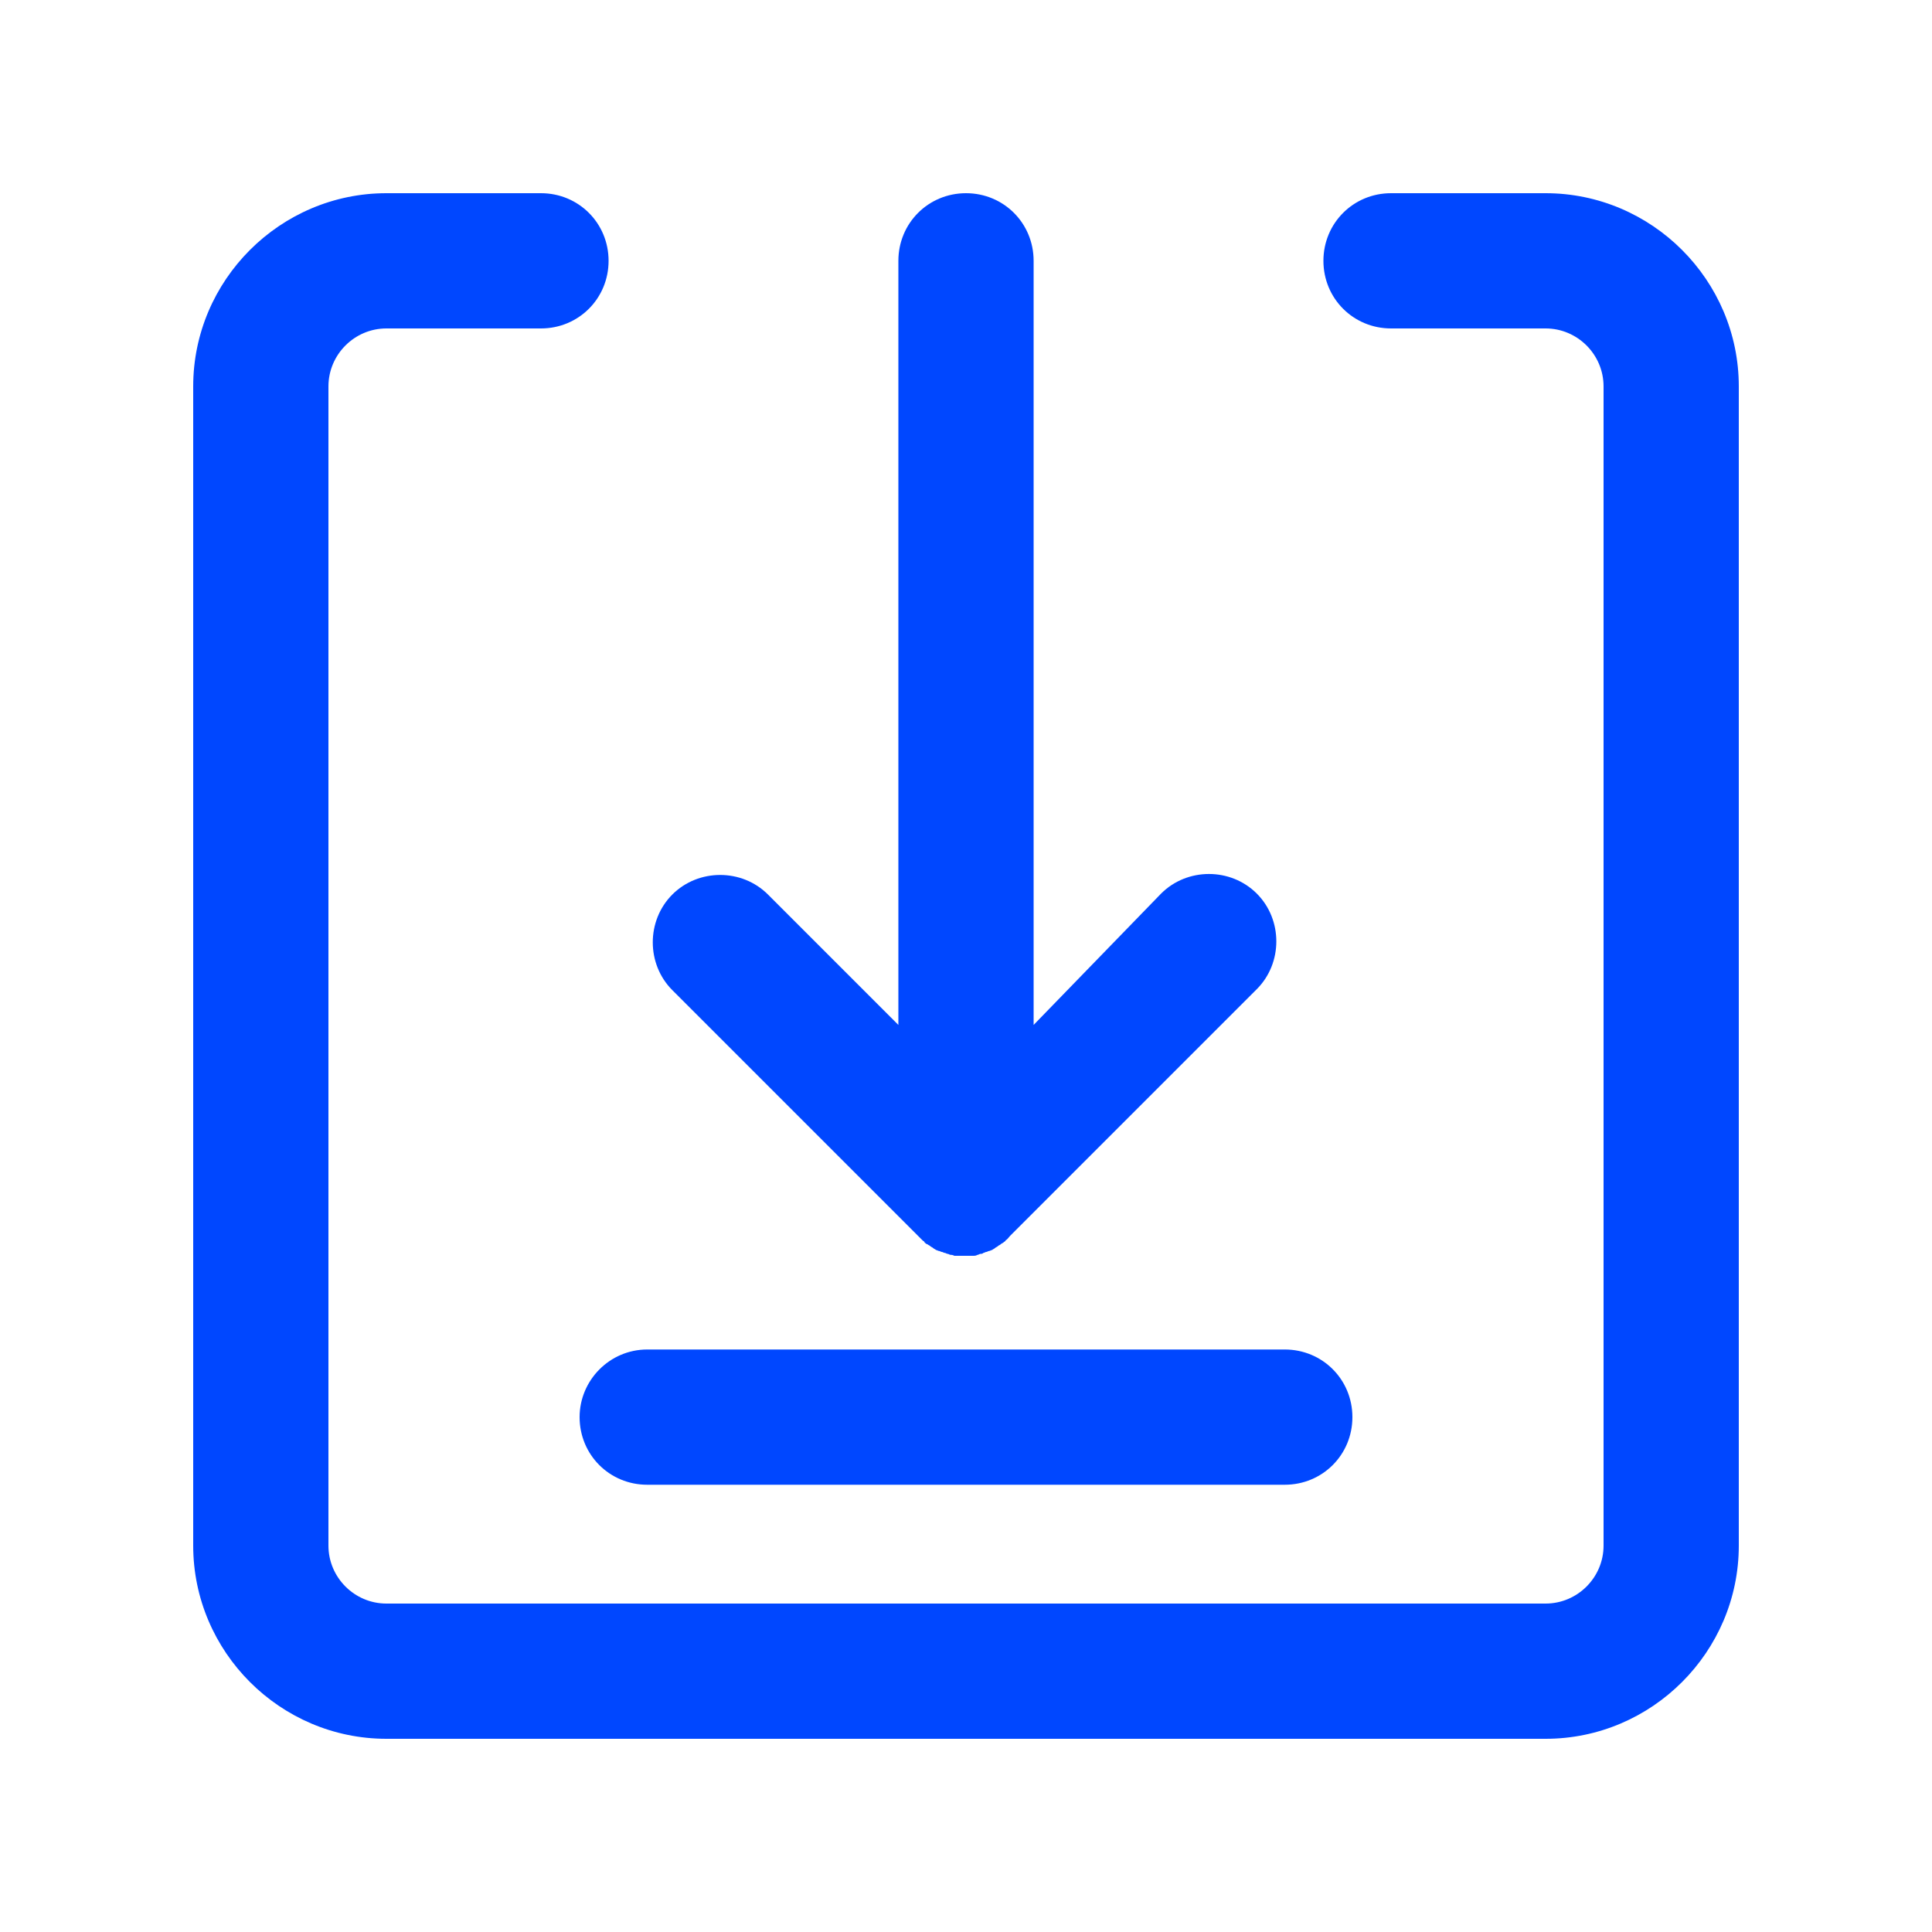
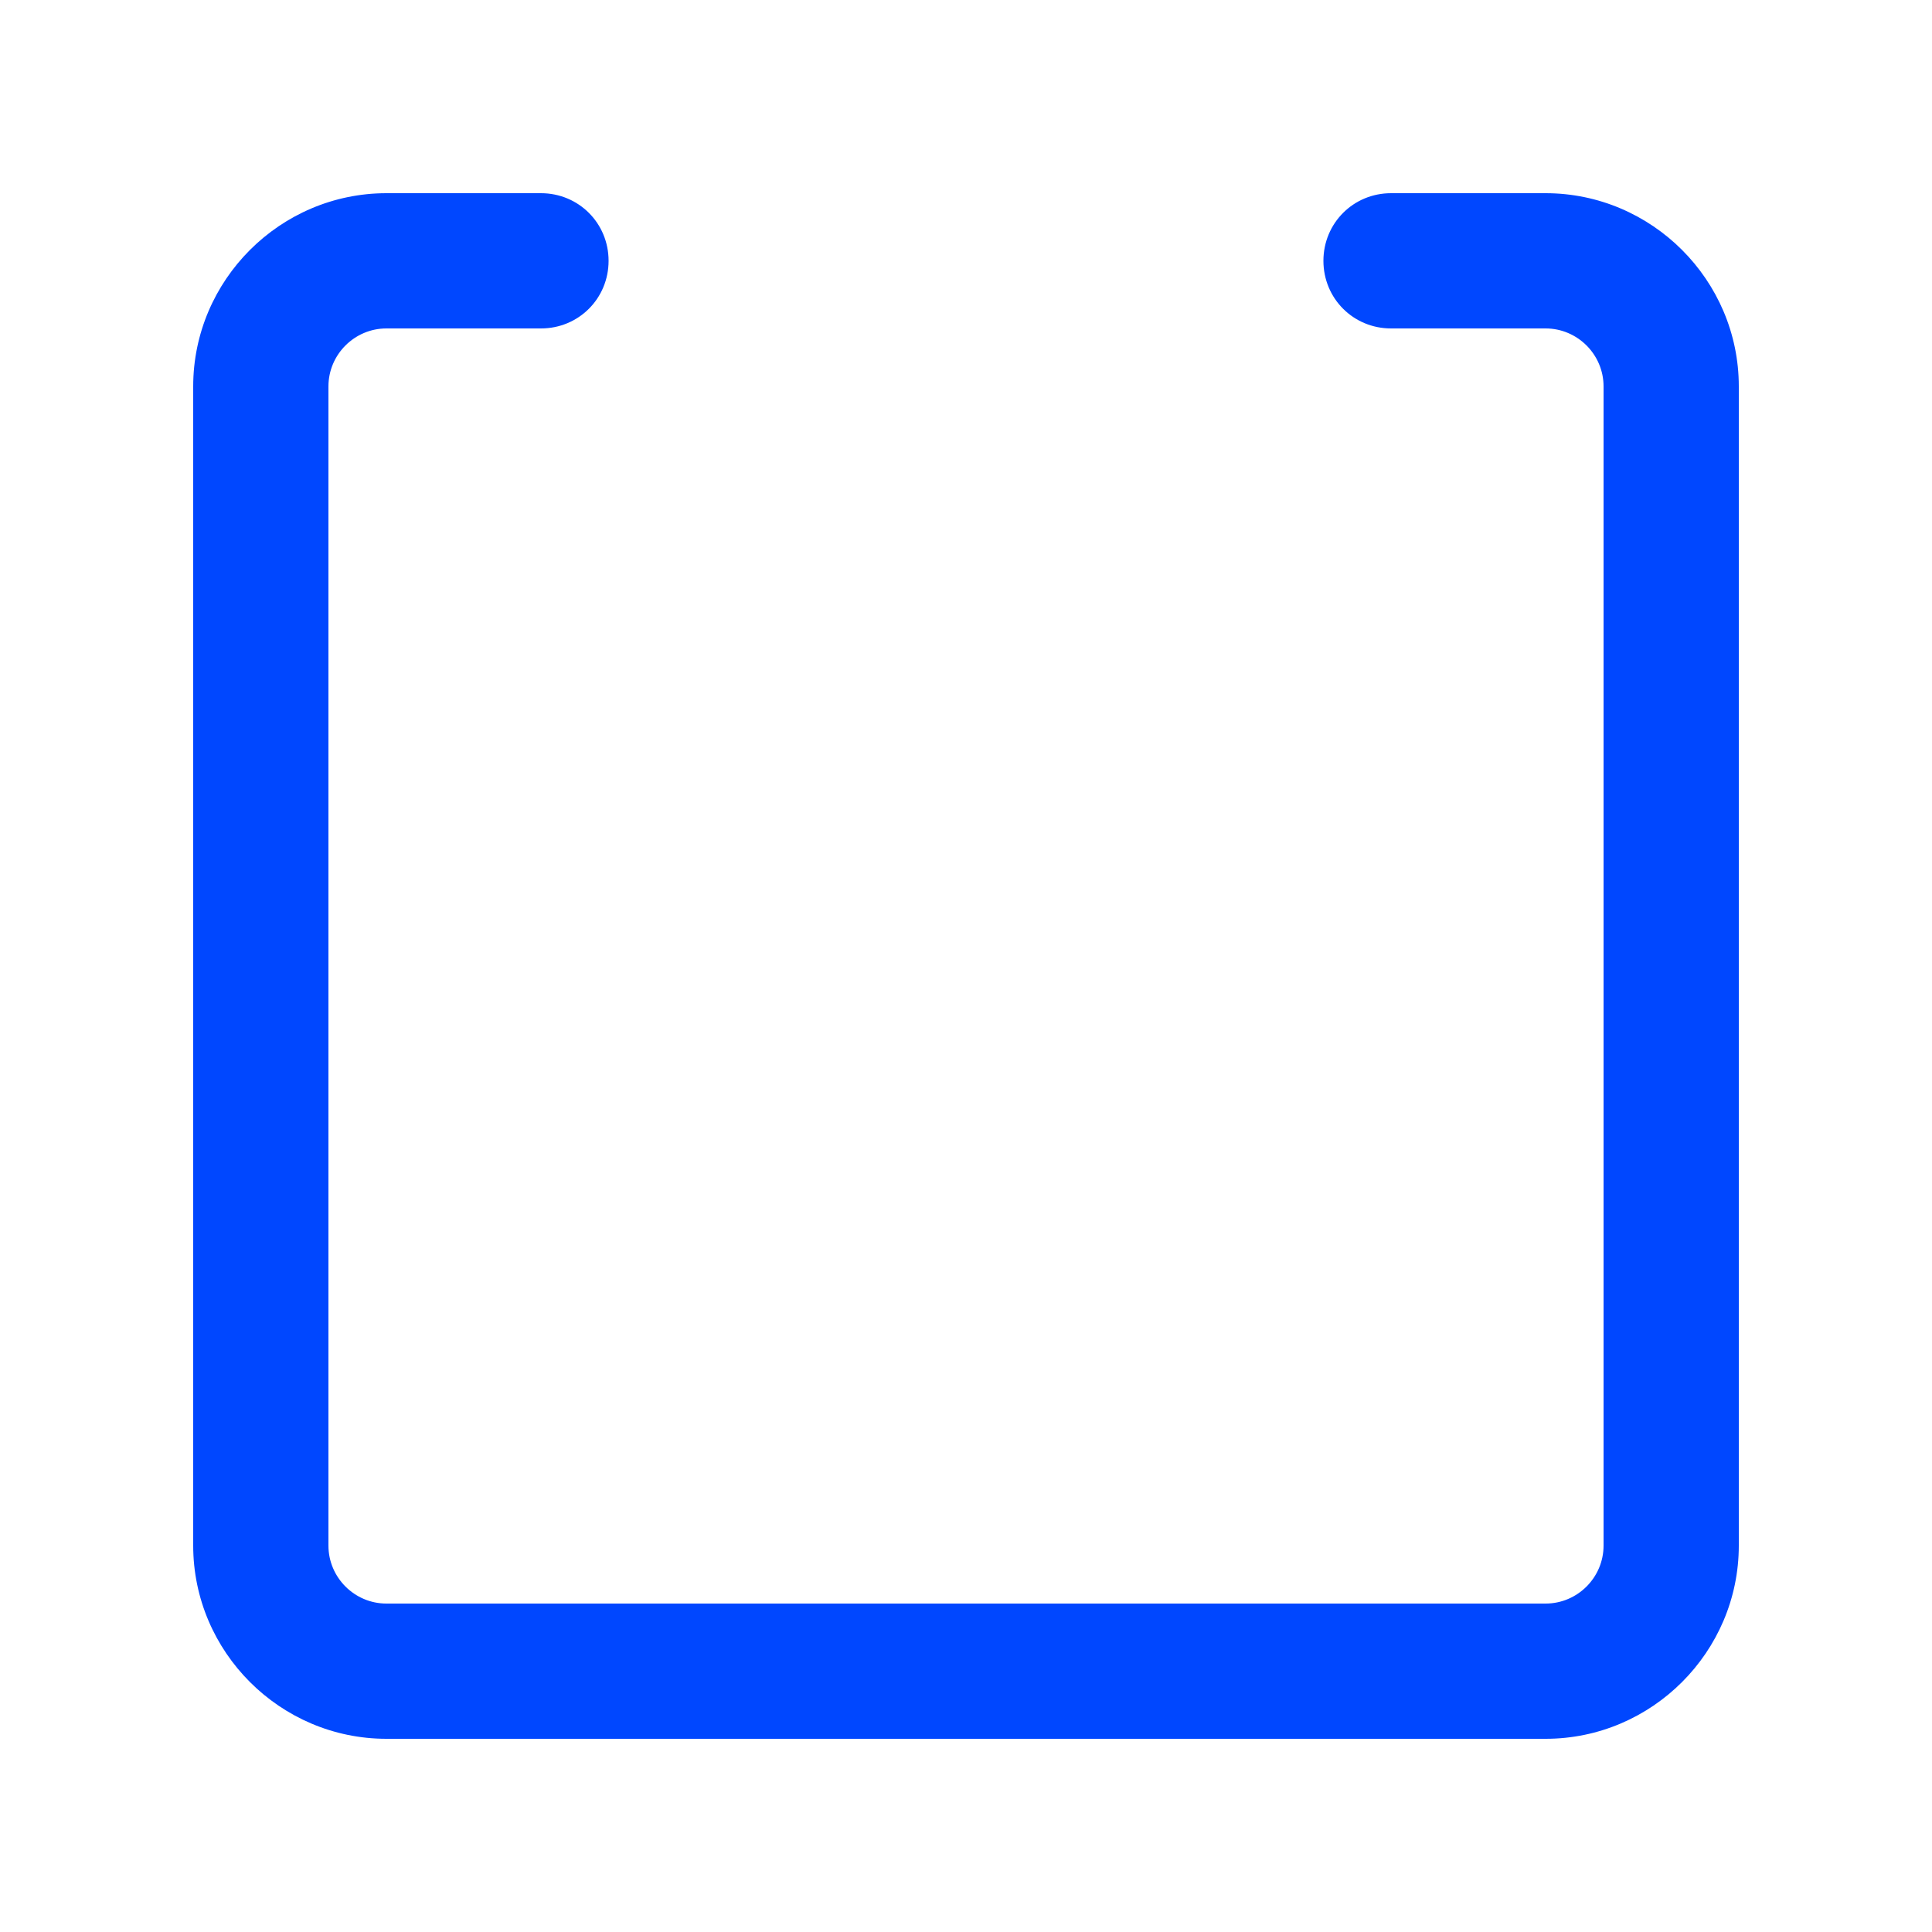
<svg xmlns="http://www.w3.org/2000/svg" width="24" height="24" viewBox="0 0 24 24" fill="none">
  <path d="M19.2 2.4H17.28C16.812 2.4 16.44 2.772 16.44 3.24C16.44 3.708 16.812 4.08 17.28 4.08H19.2C19.596 4.08 19.92 4.404 19.92 4.8V19.2C19.92 19.596 19.596 19.92 19.2 19.92H4.8C4.404 19.92 4.08 19.596 4.08 19.2V4.8C4.08 4.404 4.404 4.08 4.8 4.08H6.72C7.188 4.08 7.56 3.708 7.56 3.24C7.56 2.772 7.188 2.4 6.72 2.4H4.8C3.48 2.4 2.4 3.48 2.4 4.8V19.2C2.4 20.52 3.48 21.6 4.8 21.6H19.2C20.52 21.6 21.6 20.52 21.6 19.2V4.8C21.6 3.48 20.52 2.4 19.2 2.4Z" fill="#0047FF" />
-   <path d="M11.4 15.348C11.4 15.36 11.4 15.36 11.4 15.348L11.46 15.408C11.472 15.42 11.484 15.42 11.484 15.432C11.496 15.444 11.508 15.456 11.52 15.456C11.532 15.468 11.544 15.468 11.556 15.48C11.568 15.492 11.58 15.492 11.592 15.504C11.604 15.516 11.616 15.516 11.628 15.528C11.64 15.528 11.652 15.54 11.664 15.54C11.676 15.54 11.688 15.552 11.7 15.552C11.712 15.552 11.724 15.564 11.736 15.564C11.748 15.564 11.76 15.576 11.772 15.576C11.784 15.576 11.796 15.588 11.808 15.588C11.82 15.588 11.832 15.588 11.856 15.6H12.096C12.108 15.6 12.12 15.6 12.144 15.588C12.156 15.588 12.168 15.576 12.18 15.576C12.192 15.576 12.204 15.576 12.216 15.564C12.228 15.564 12.24 15.552 12.252 15.552C12.264 15.552 12.276 15.54 12.288 15.54C12.3 15.54 12.312 15.528 12.324 15.528C12.336 15.516 12.348 15.516 12.36 15.504C12.372 15.492 12.384 15.492 12.396 15.48C12.408 15.468 12.42 15.468 12.432 15.456C12.444 15.444 12.456 15.444 12.468 15.432C12.48 15.42 12.492 15.42 12.492 15.408C12.516 15.396 12.528 15.372 12.552 15.348L15.612 12.288C15.936 11.964 15.936 11.424 15.612 11.1C15.288 10.776 14.748 10.776 14.424 11.1L12.84 12.732V3.24C12.84 2.772 12.468 2.4 12 2.4C11.532 2.4 11.16 2.772 11.16 3.24V12.732L9.54 11.112C9.216 10.788 8.676 10.788 8.352 11.112C8.028 11.436 8.028 11.976 8.352 12.3L11.4 15.348ZM7.2 17.604C7.2 18.072 7.572 18.444 8.04 18.444H15.96C16.428 18.444 16.8 18.072 16.8 17.604C16.8 17.136 16.428 16.764 15.96 16.764H8.04C7.572 16.764 7.2 17.148 7.2 17.604Z" fill="#0047FF" />
</svg>